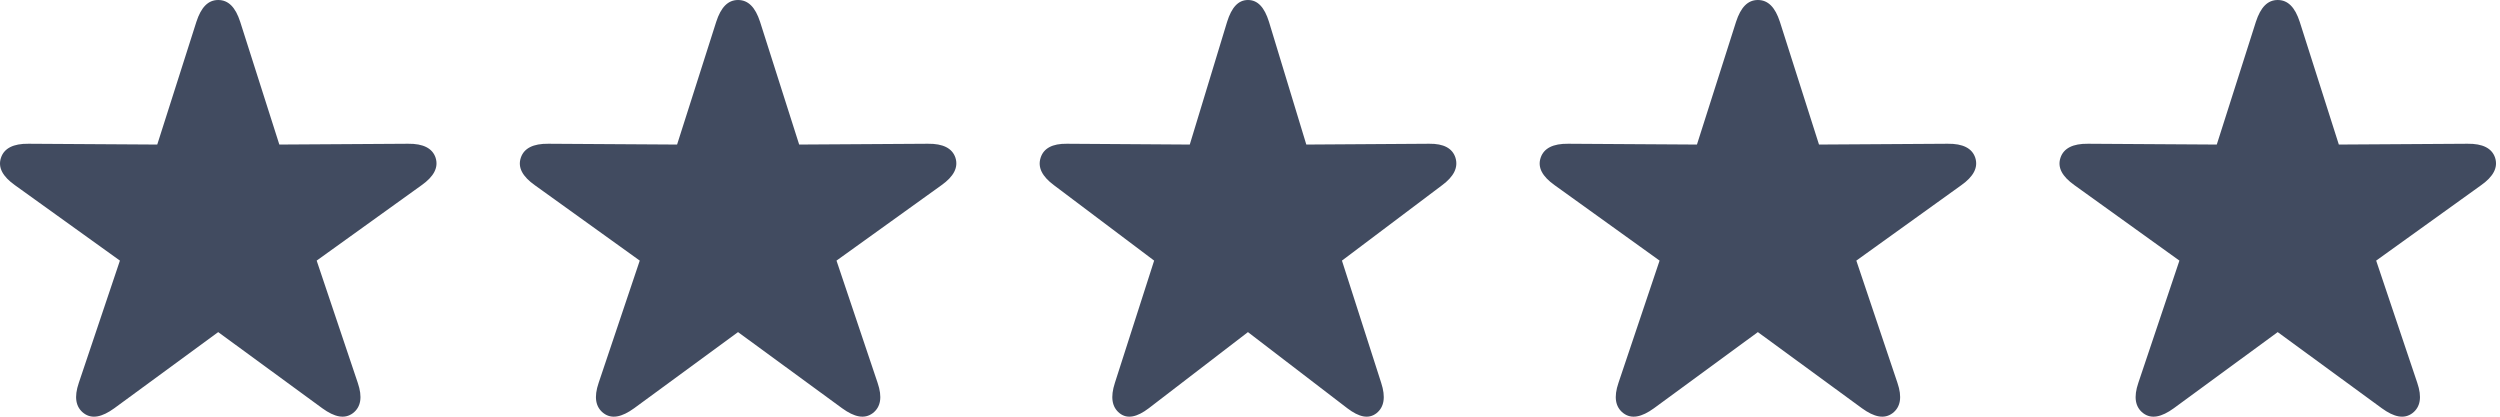
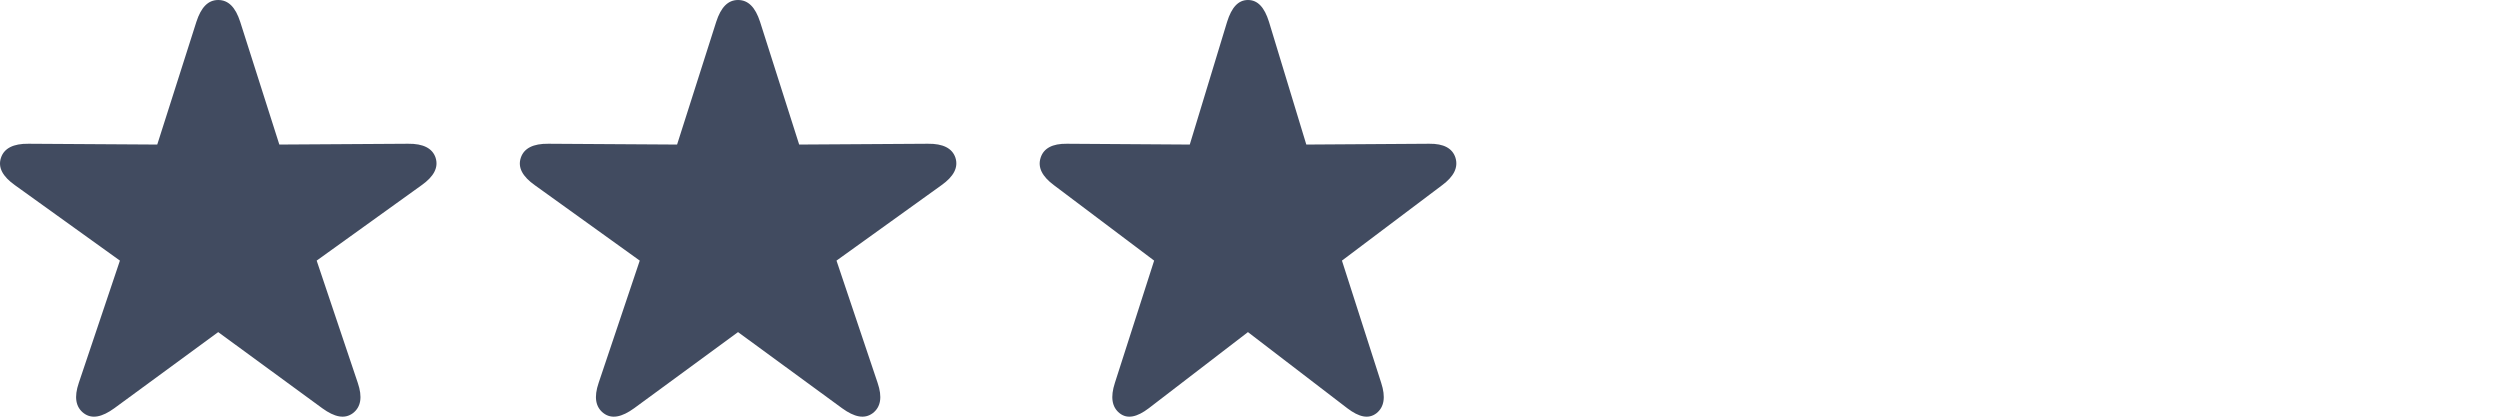
<svg xmlns="http://www.w3.org/2000/svg" width="90" height="15" viewBox="0 0 90 15" fill="none">
  <path d="M3.015 14.876C3.305 15.095 3.673 15.017 4.112 14.699L7.855 11.956L11.605 14.699C12.044 15.017 12.405 15.095 12.702 14.876C12.992 14.656 13.056 14.296 12.879 13.78L11.4 9.382L15.178 6.667C15.617 6.356 15.794 6.031 15.681 5.677C15.568 5.338 15.235 5.168 14.69 5.175L10.056 5.204L8.647 0.785C8.478 0.262 8.223 0 7.855 0C7.494 0 7.239 0.262 7.07 0.785L5.661 5.204L1.027 5.175C0.482 5.168 0.149 5.338 0.036 5.677C-0.084 6.031 0.1 6.356 0.538 6.667L4.317 9.382L2.838 13.78C2.661 14.296 2.725 14.656 3.015 14.876Z" fill="#414B60" />
  <path d="M21.729 14.876C22.019 15.095 22.387 15.017 22.826 14.699L26.569 11.956L30.319 14.699C30.758 15.017 31.119 15.095 31.416 14.876C31.706 14.656 31.77 14.296 31.593 13.78L30.114 9.382L33.893 6.667C34.331 6.356 34.508 6.031 34.395 5.677C34.282 5.338 33.949 5.168 33.404 5.175L28.77 5.204L27.362 0.785C27.192 0.262 26.937 0 26.569 0C26.208 0 25.953 0.262 25.784 0.785L24.375 5.204L19.741 5.175C19.196 5.168 18.863 5.338 18.75 5.677C18.63 6.031 18.814 6.356 19.253 6.667L23.031 9.382L21.552 13.78C21.375 14.296 21.439 14.656 21.729 14.876Z" fill="#414B60" />
  <path d="M40.306 14.876C40.583 15.095 40.934 15.017 41.353 14.699L44.926 11.956L48.506 14.699C48.925 15.017 49.269 15.095 49.553 14.876C49.83 14.656 49.891 14.296 49.722 13.78L48.31 9.382L51.917 6.667C52.336 6.356 52.505 6.031 52.396 5.677C52.288 5.338 51.971 5.168 51.451 5.175L47.027 5.204L45.683 0.785C45.52 0.262 45.277 0 44.926 0C44.582 0 44.339 0.262 44.176 0.785L42.832 5.204L38.408 5.175C37.888 5.168 37.571 5.338 37.463 5.677C37.348 6.031 37.523 6.356 37.942 6.667L41.549 9.382L40.137 13.78C39.968 14.296 40.029 14.656 40.306 14.876Z" fill="#414B60" />
-   <path d="M58.443 14.876C58.733 15.095 59.101 15.017 59.54 14.699L63.283 11.956L67.033 14.699C67.472 15.017 67.833 15.095 68.13 14.876C68.42 14.656 68.484 14.296 68.307 13.78L66.828 9.382L70.607 6.667C71.046 6.356 71.222 6.031 71.109 5.677C70.996 5.338 70.663 5.168 70.118 5.175L65.484 5.204L64.076 0.785C63.906 0.262 63.651 0 63.283 0C62.922 0 62.668 0.262 62.498 0.785L61.09 5.204L56.455 5.175C55.91 5.168 55.578 5.338 55.464 5.677C55.344 6.031 55.528 6.356 55.967 6.667L59.745 9.382L58.266 13.78C58.089 14.296 58.153 14.656 58.443 14.876Z" fill="#414B60" />
-   <path d="M77.157 14.876C77.448 15.095 77.815 15.017 78.254 14.699L81.997 11.956L85.748 14.699C86.186 15.017 86.547 15.095 86.844 14.876C87.134 14.656 87.198 14.296 87.021 13.78L85.542 9.382L89.321 6.667C89.76 6.356 89.936 6.031 89.823 5.677C89.71 5.338 89.377 5.168 88.833 5.175L84.198 5.204L82.79 0.785C82.62 0.262 82.365 0 81.997 0C81.636 0 81.382 0.262 81.212 0.785L79.804 5.204L75.169 5.175C74.624 5.168 74.292 5.338 74.178 5.677C74.058 6.031 74.242 6.356 74.681 6.667L78.459 9.382L76.981 13.78C76.804 14.296 76.867 14.656 77.157 14.876Z" fill="#414B60" />
</svg>